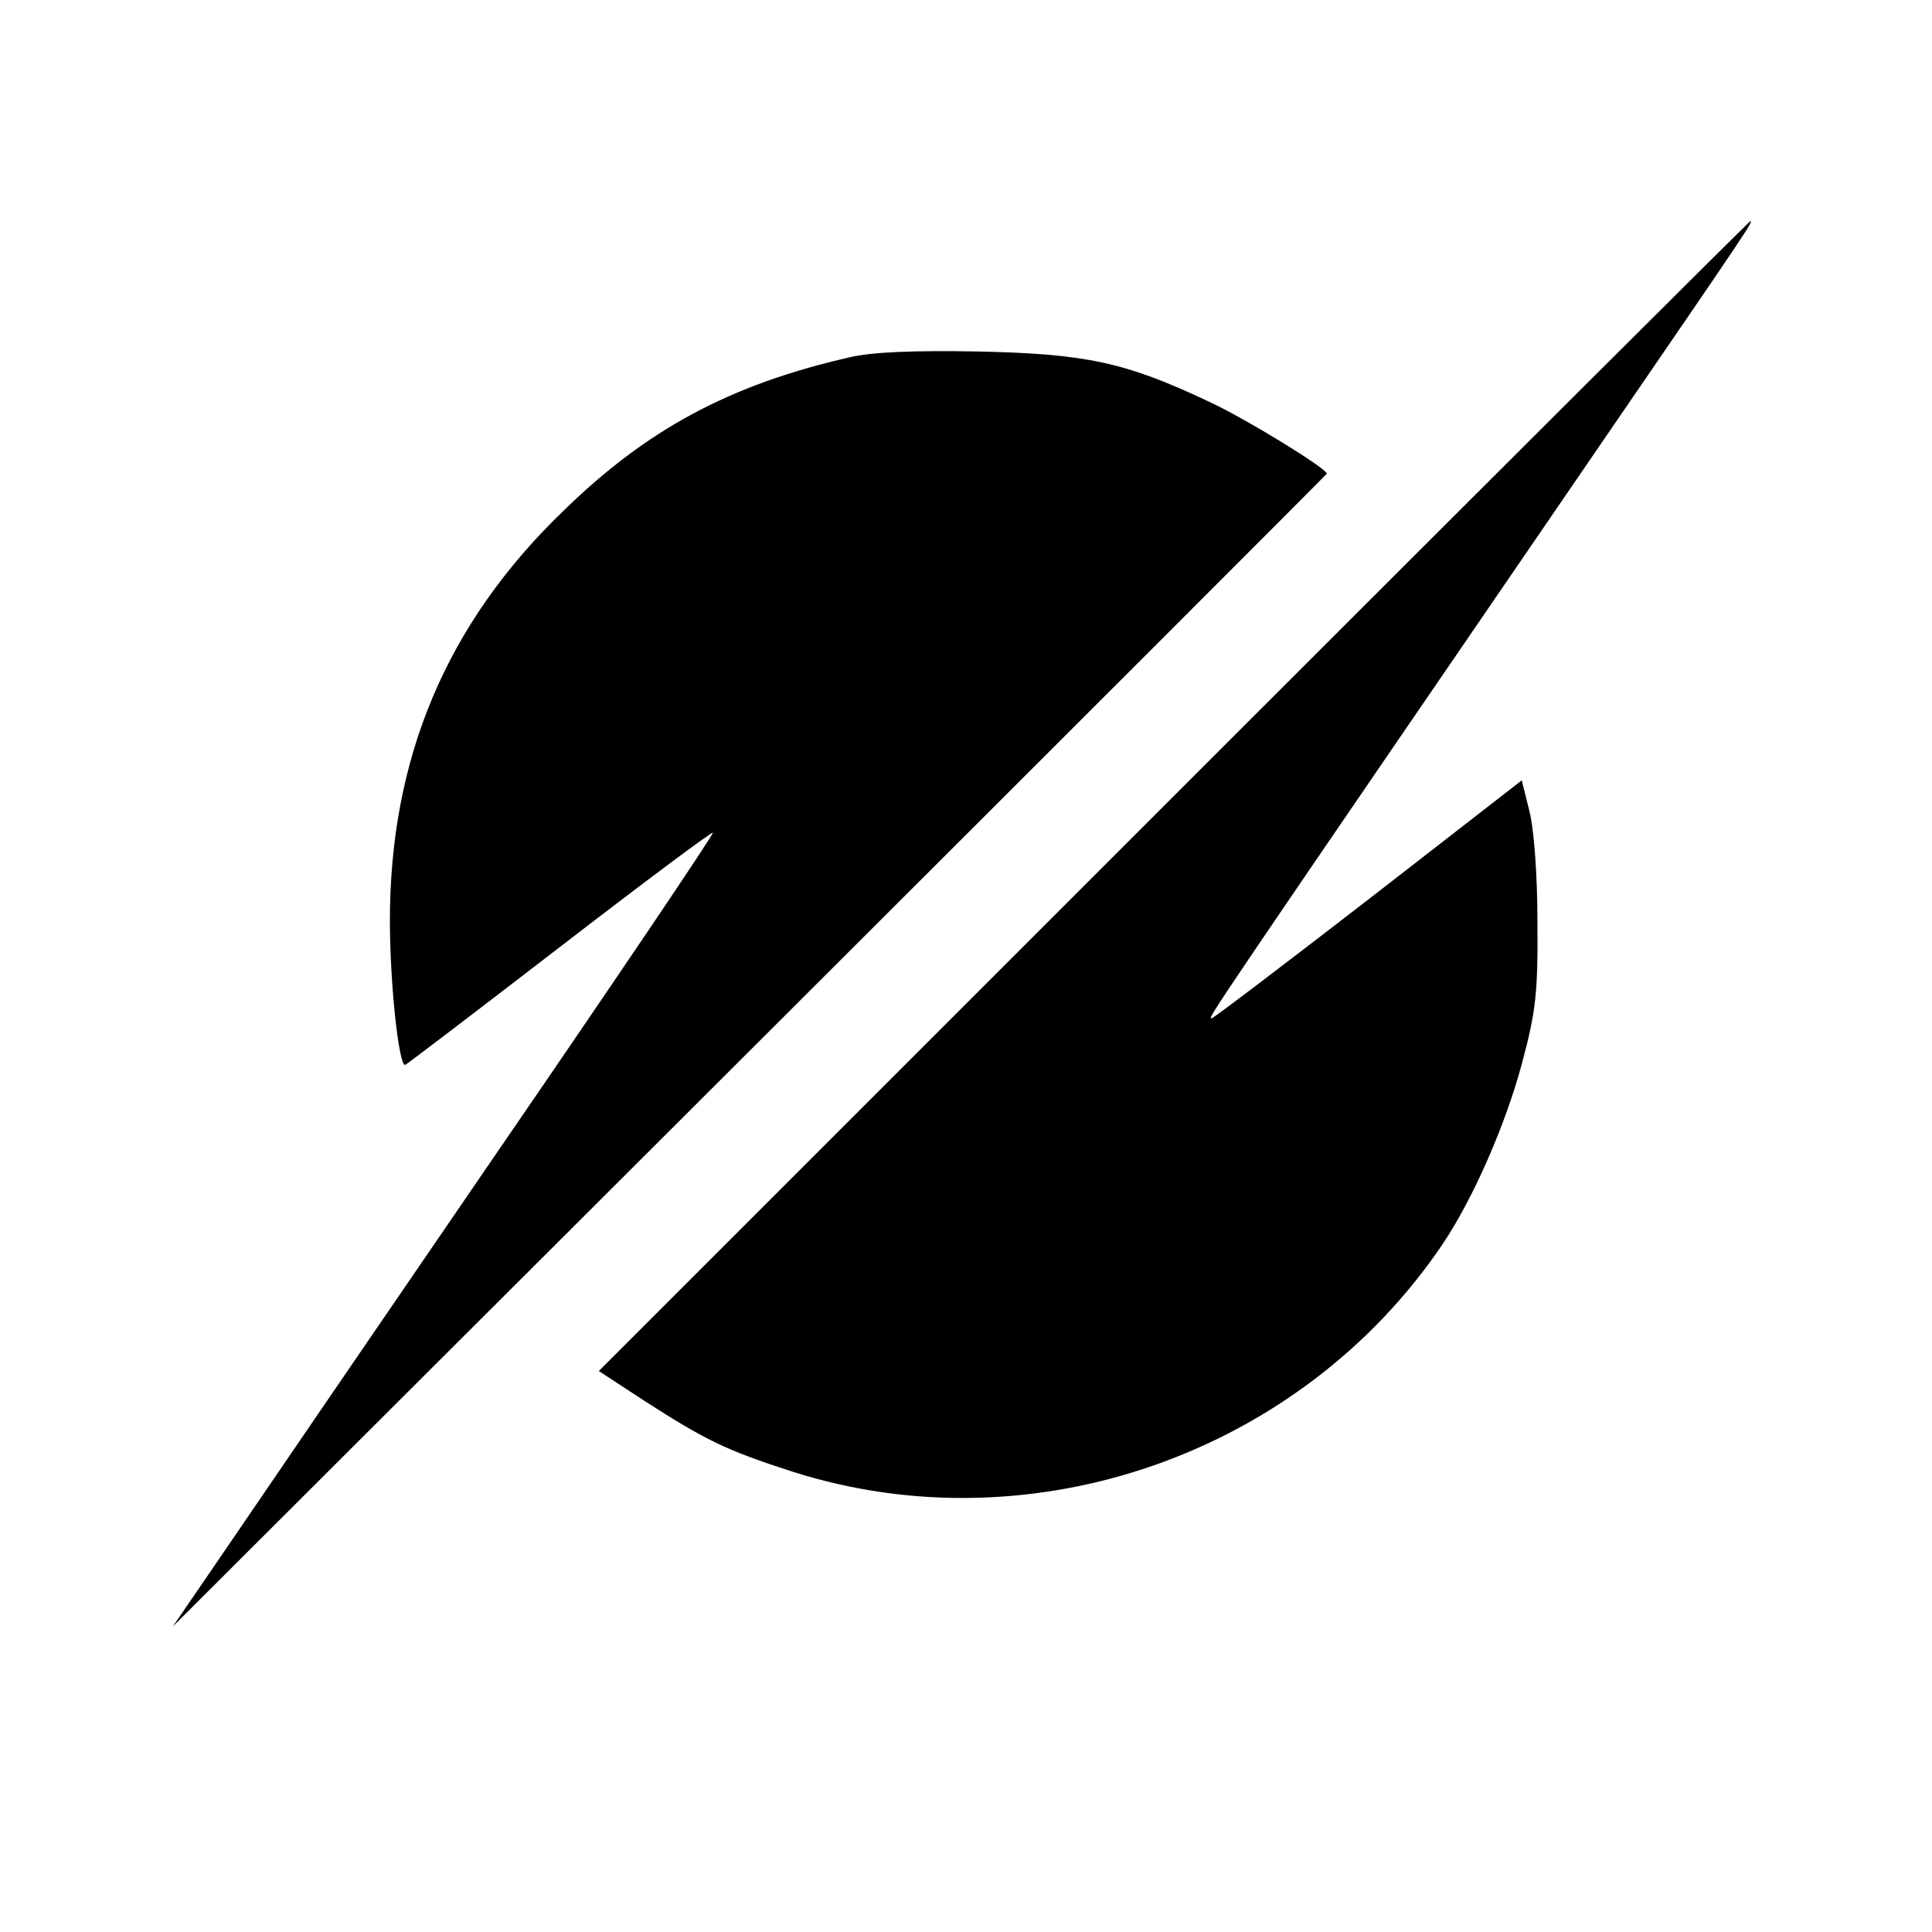
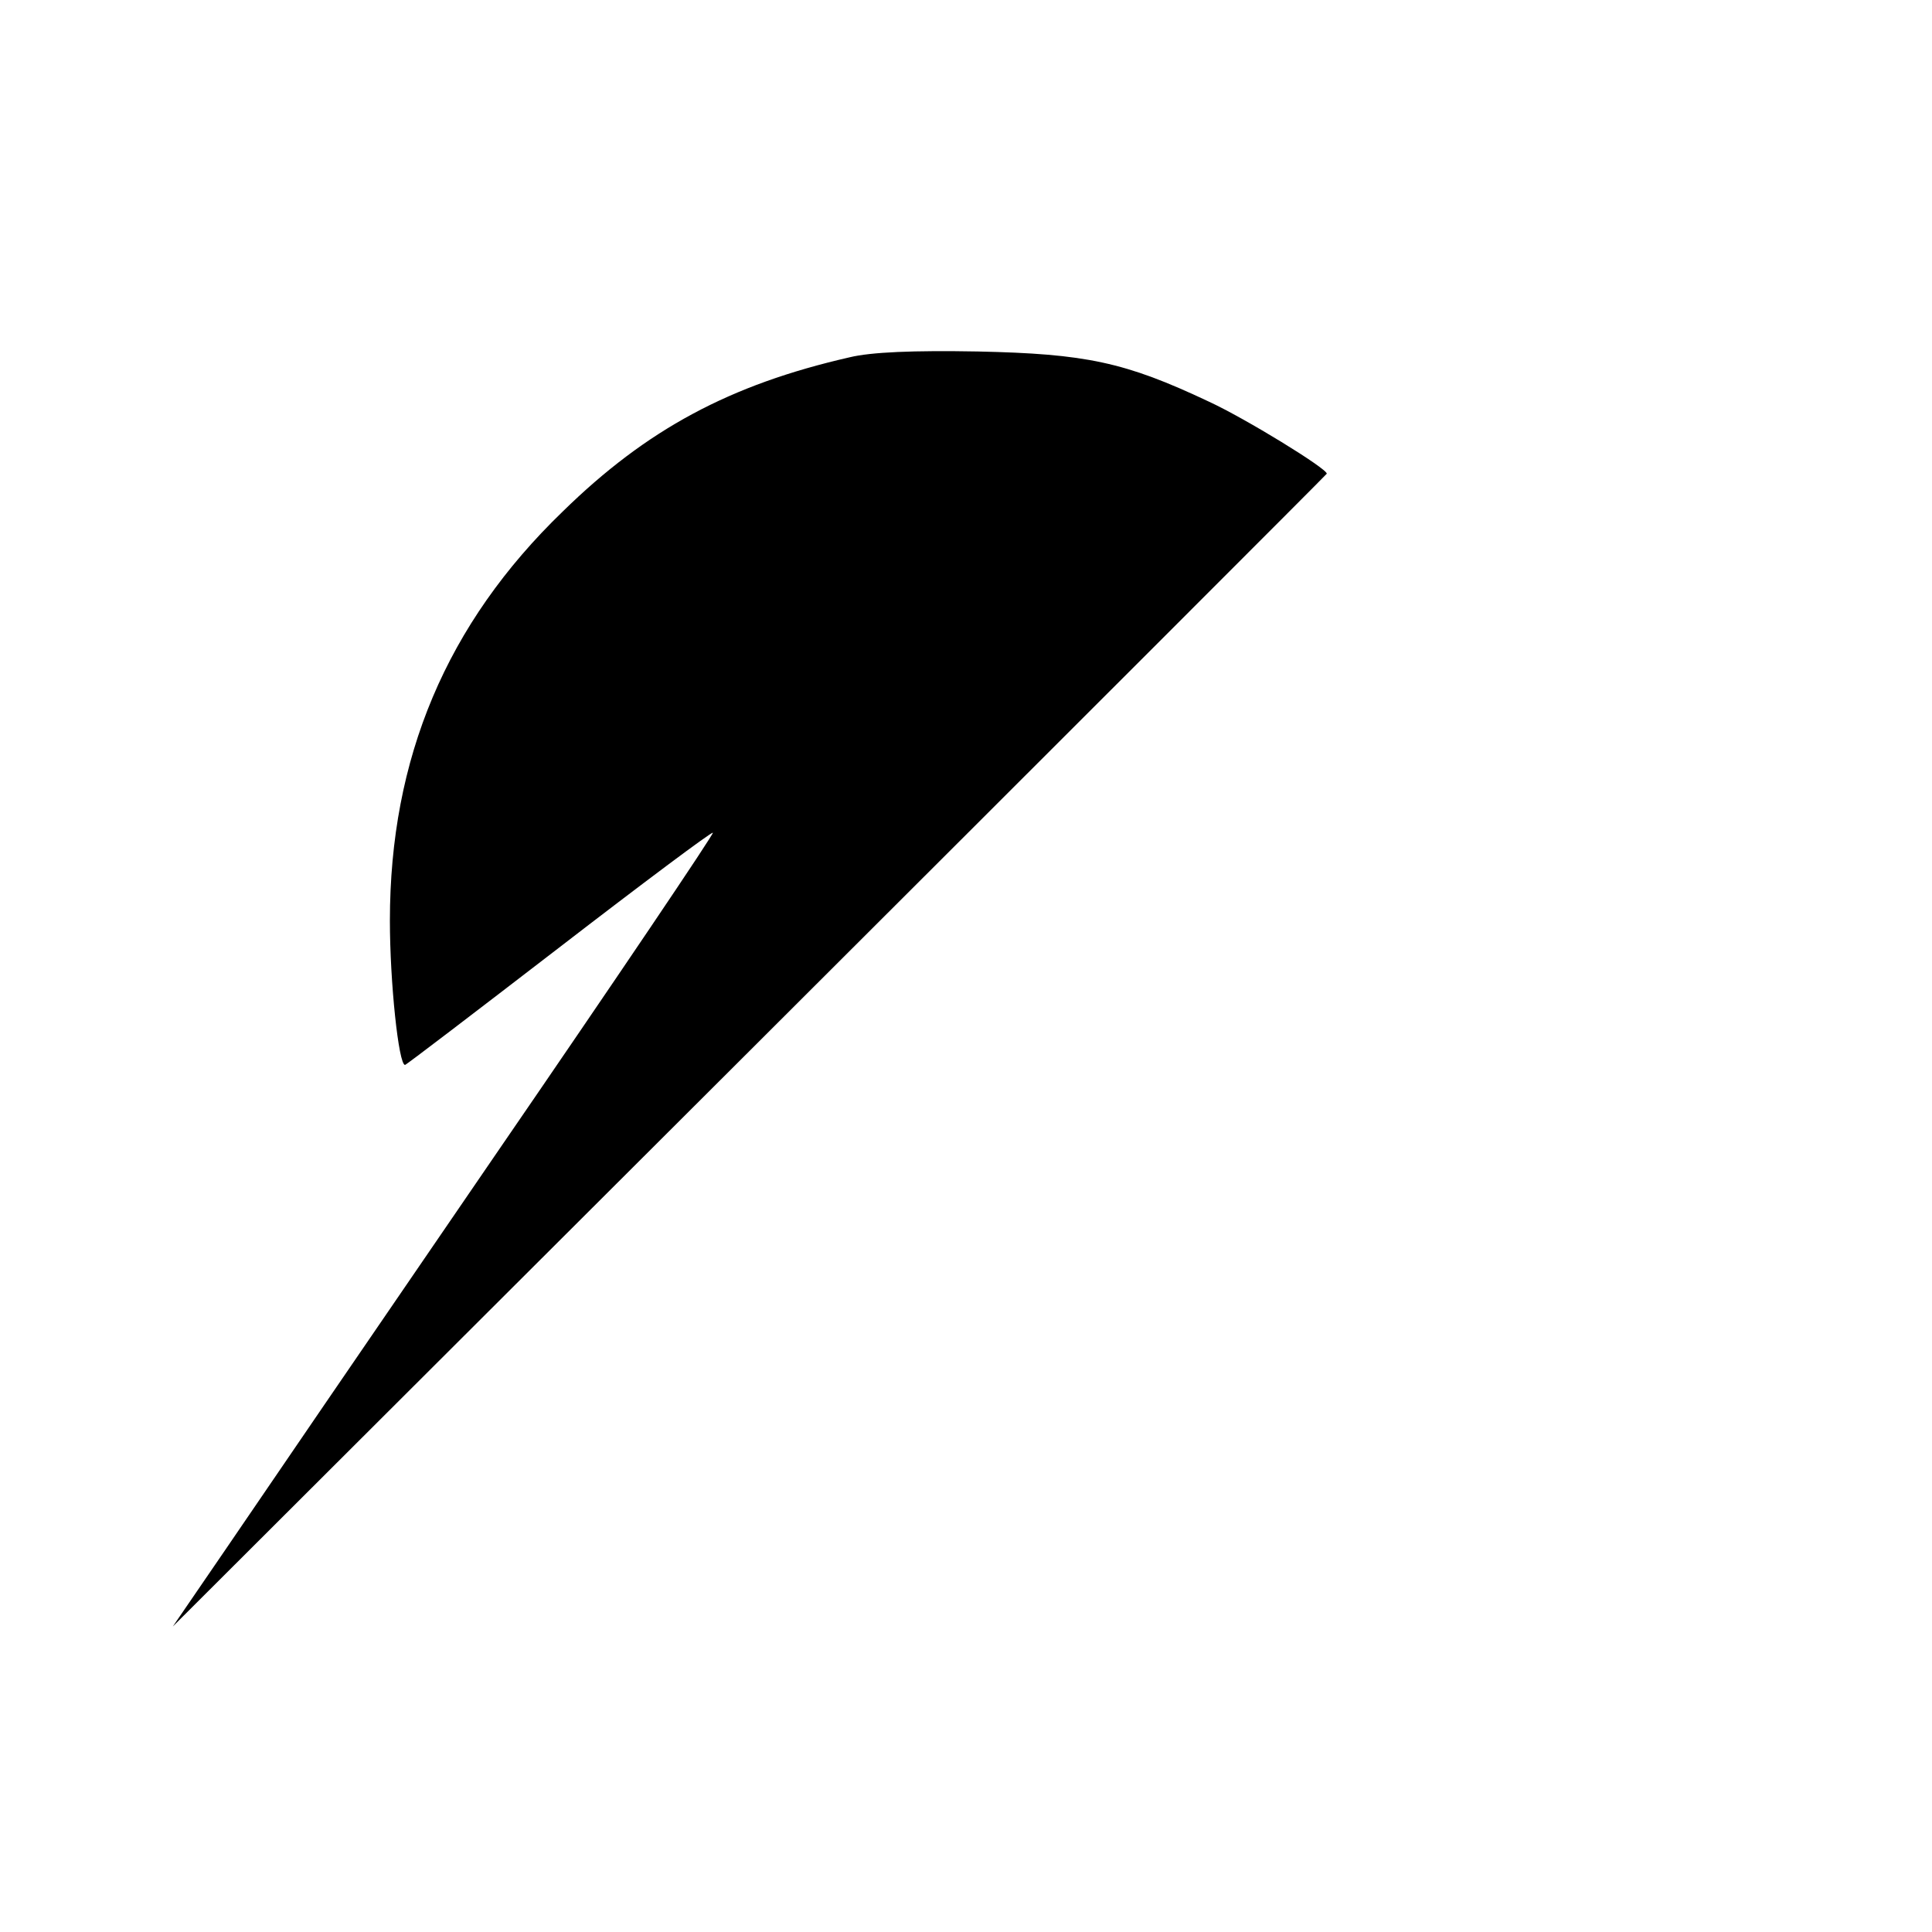
<svg xmlns="http://www.w3.org/2000/svg" version="1.0" width="332pt" height="332pt" viewBox="0 0 332 332" preserveAspectRatio="xMidYMid meet">
  <g transform="translate(0,332) scale(0.1,-0.1)" fill="#000000" stroke="none">
-     <path d="M2017 1952 l-988 -988 78 -51 c104 -67 140 -85 255 -122 411 -131 873 30 1117 391 53 79 109 207 137 313 23 86 27 119 26 240 0 82 -6 161 -14 192 l-13 52 -264 -205 c-145 -112 -266 -204 -269 -204 -7 0 -16 -13 688 1015 238 347 243 355 238 355 -2 0 -448 -445 -991 -988z" />
    <path d="M1460 2706 c-206 -47 -349 -124 -493 -265 -200 -193 -297 -424 -297 -703 0 -106 15 -248 26 -248 2 0 121 91 264 201 144 111 263 200 265 198 2 -2 -166 -251 -374 -554 -207 -302 -416 -608 -465 -680 l-89 -130 992 990 c545 544 991 990 991 991 0 9 -140 95 -203 124 -144 68 -211 82 -397 86 -110 2 -183 -1 -220 -10z" />
  </g>
</svg>